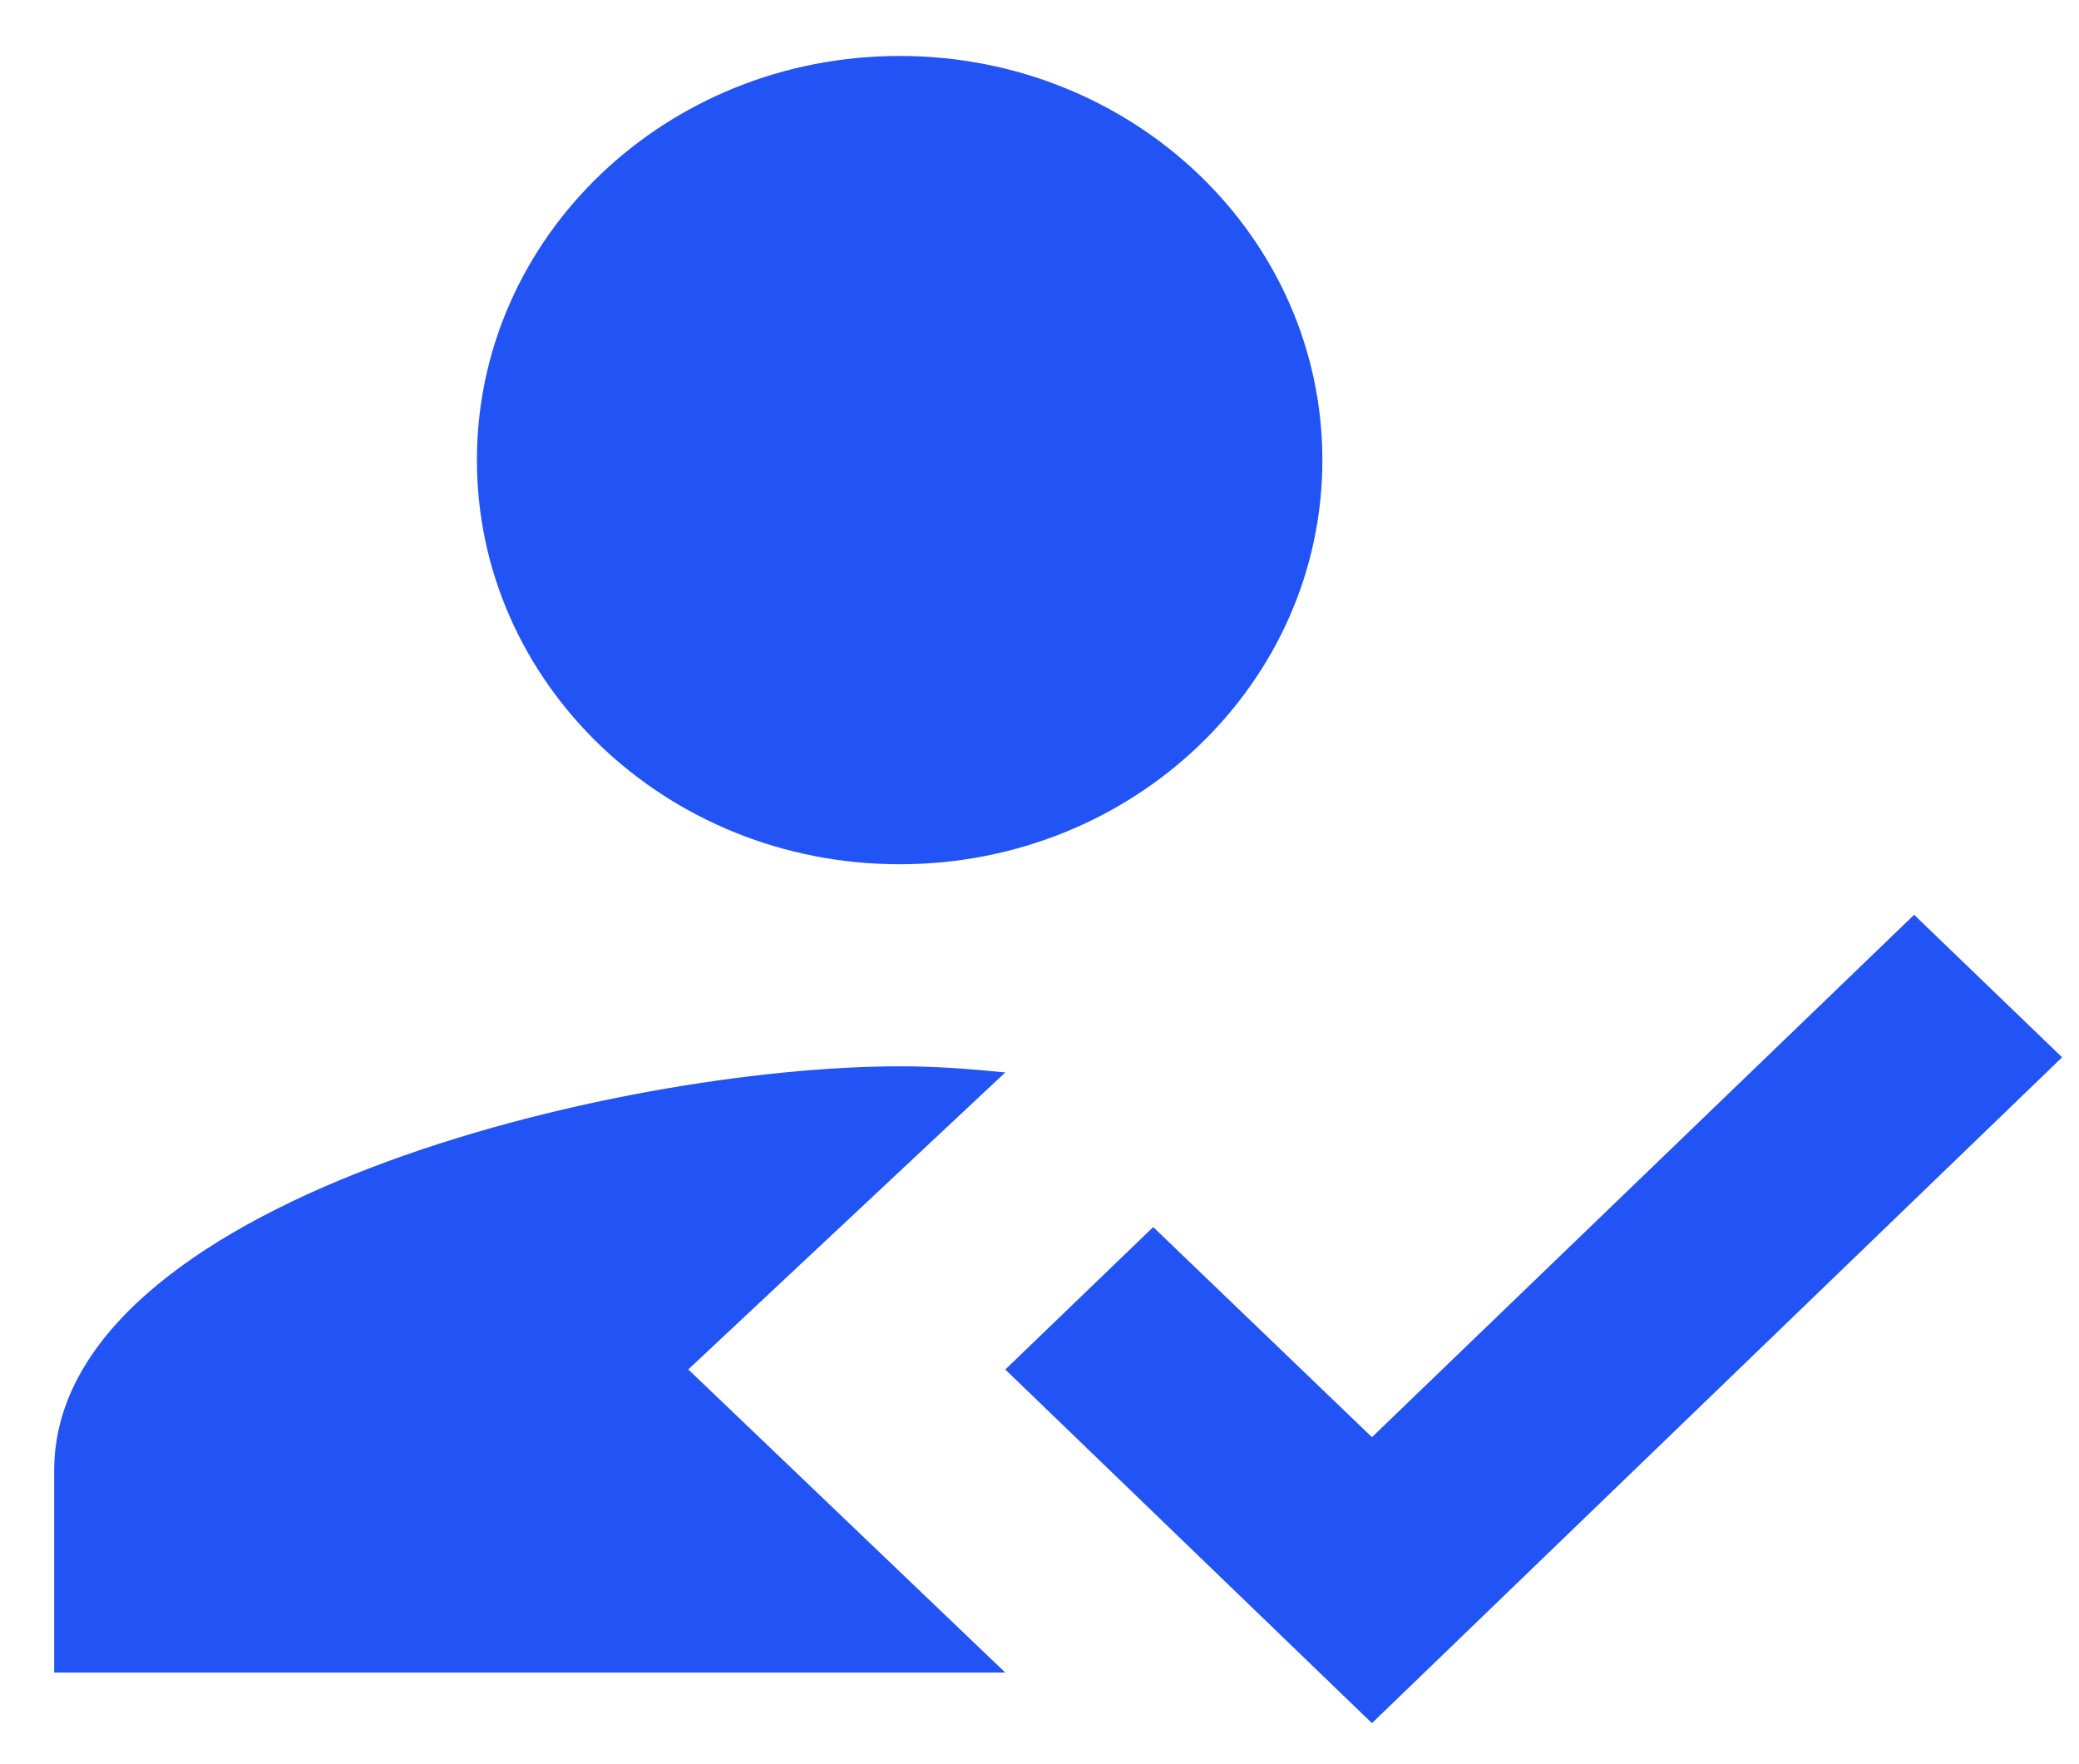
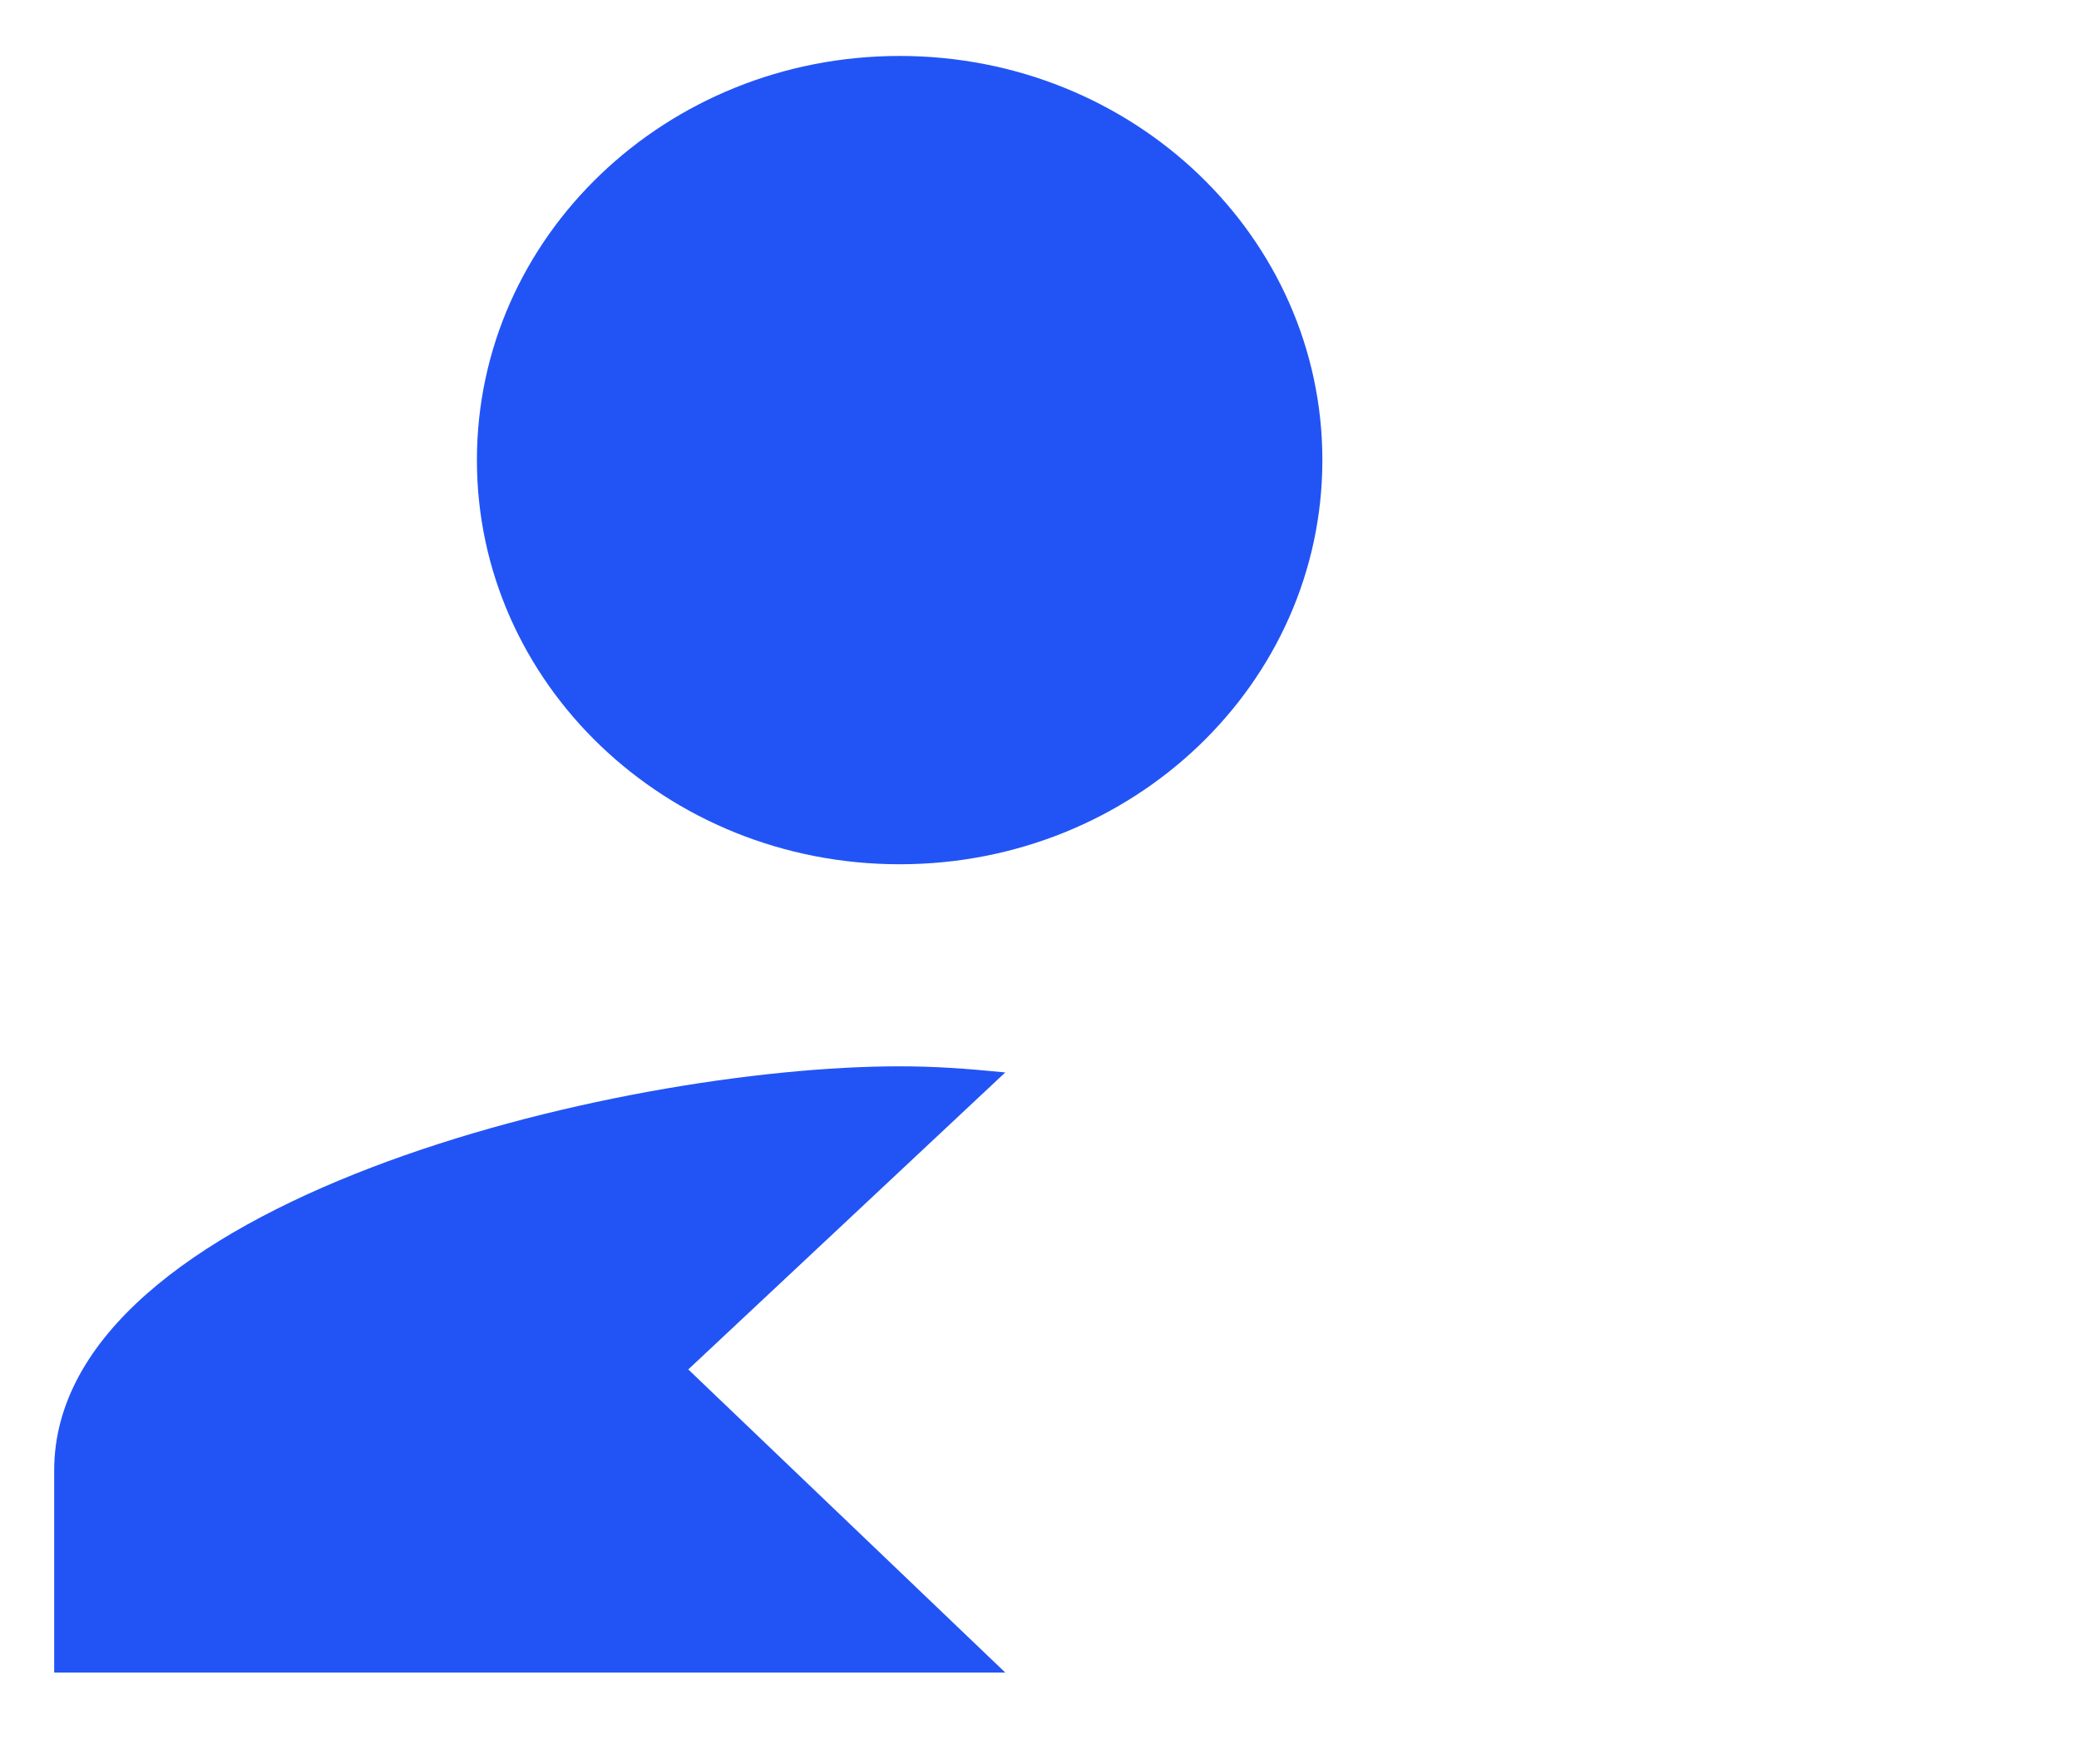
<svg xmlns="http://www.w3.org/2000/svg" width="33" height="28" viewBox="0 0 33 28" fill="none">
-   <path fill-rule="evenodd" clip-rule="evenodd" d="M10.925 21.735L15.957 17.021C15.303 16.956 14.817 16.924 14.28 16.924C9.801 16.924 0.86 19.073 0.86 23.339V26.546H15.957L10.925 21.735ZM14.28 13.717C17.987 13.717 20.99 10.847 20.99 7.302C20.99 3.758 17.987 0.888 14.28 0.888C10.573 0.888 7.57 3.758 7.57 7.302C7.57 10.847 10.573 13.717 14.28 13.717Z" fill="#2254F5" />
-   <path fill-rule="evenodd" clip-rule="evenodd" d="M21.777 27.349L15.957 21.736L18.305 19.475L21.777 22.81L30.383 14.519L32.732 16.781L21.777 27.349Z" fill="#2254F5" />
+   <path fill-rule="evenodd" clip-rule="evenodd" d="M10.925 21.735L15.957 17.021C15.303 16.956 14.817 16.924 14.28 16.924C9.801 16.924 0.86 19.073 0.86 23.339V26.546H15.957L10.925 21.735ZM14.28 13.717C17.987 13.717 20.99 10.847 20.99 7.302C20.99 3.758 17.987 0.888 14.28 0.888C10.573 0.888 7.57 3.758 7.57 7.302C7.57 10.847 10.573 13.717 14.28 13.717" fill="#2254F5" />
</svg>